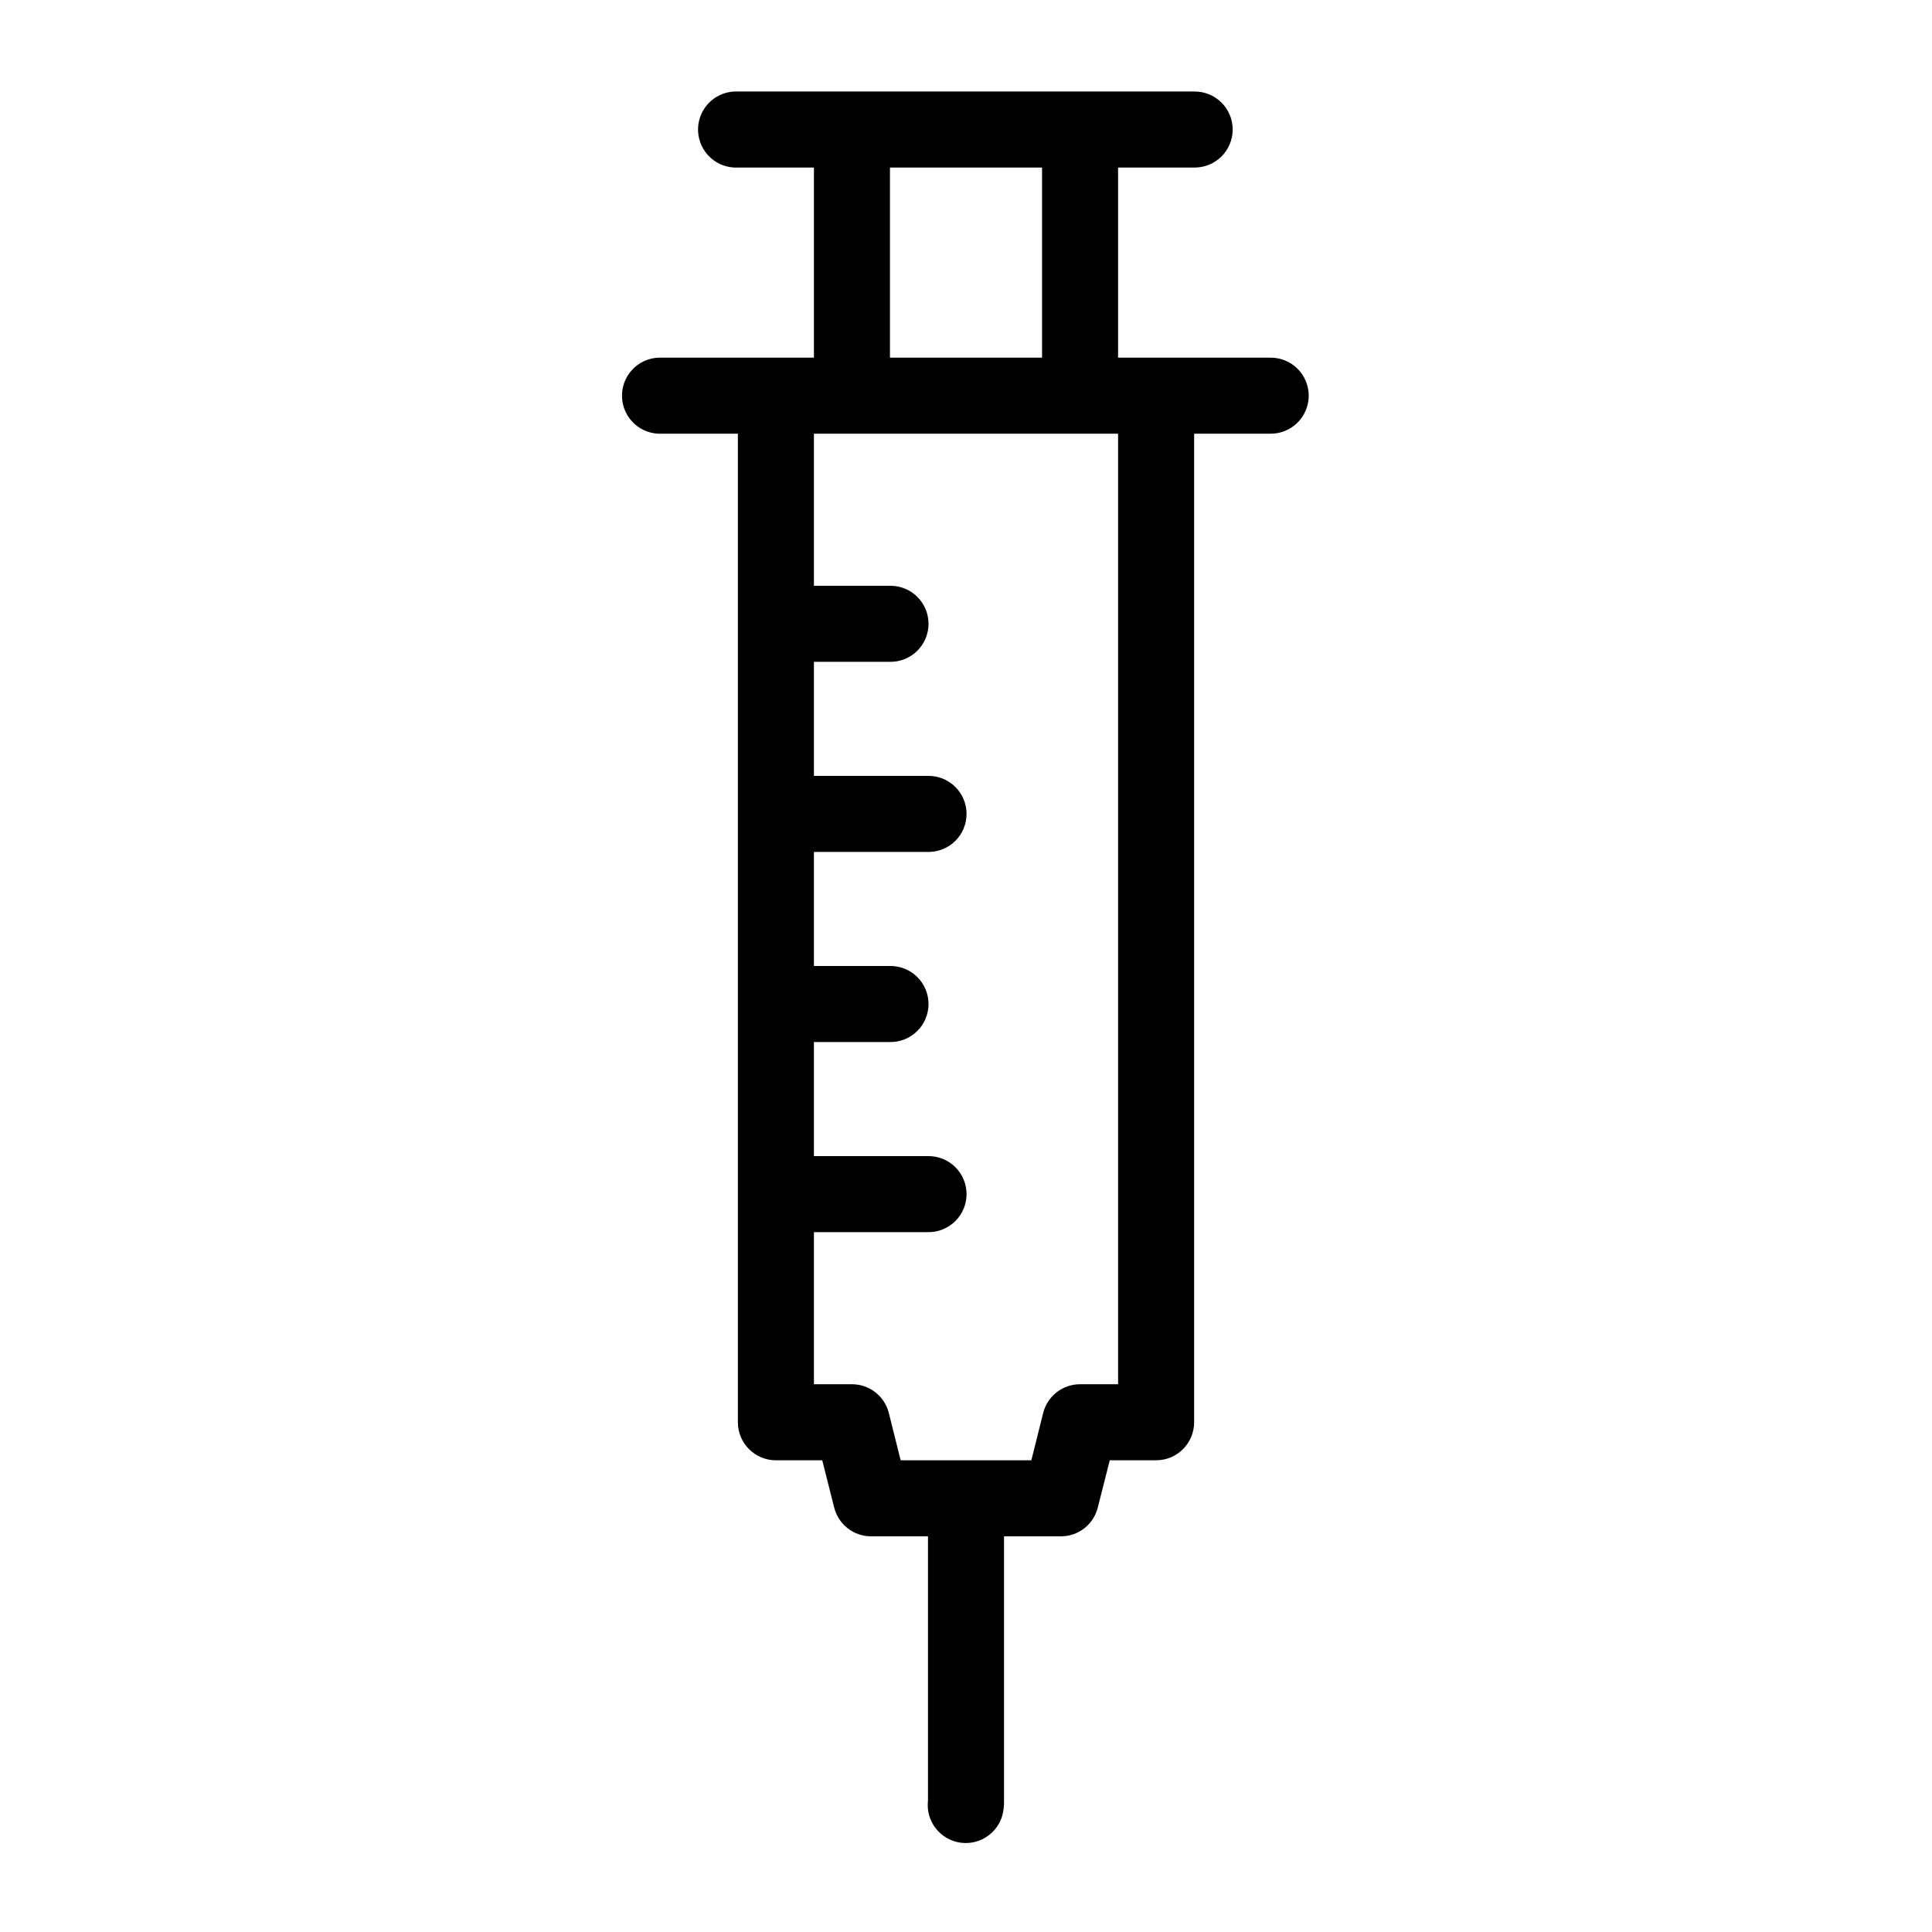
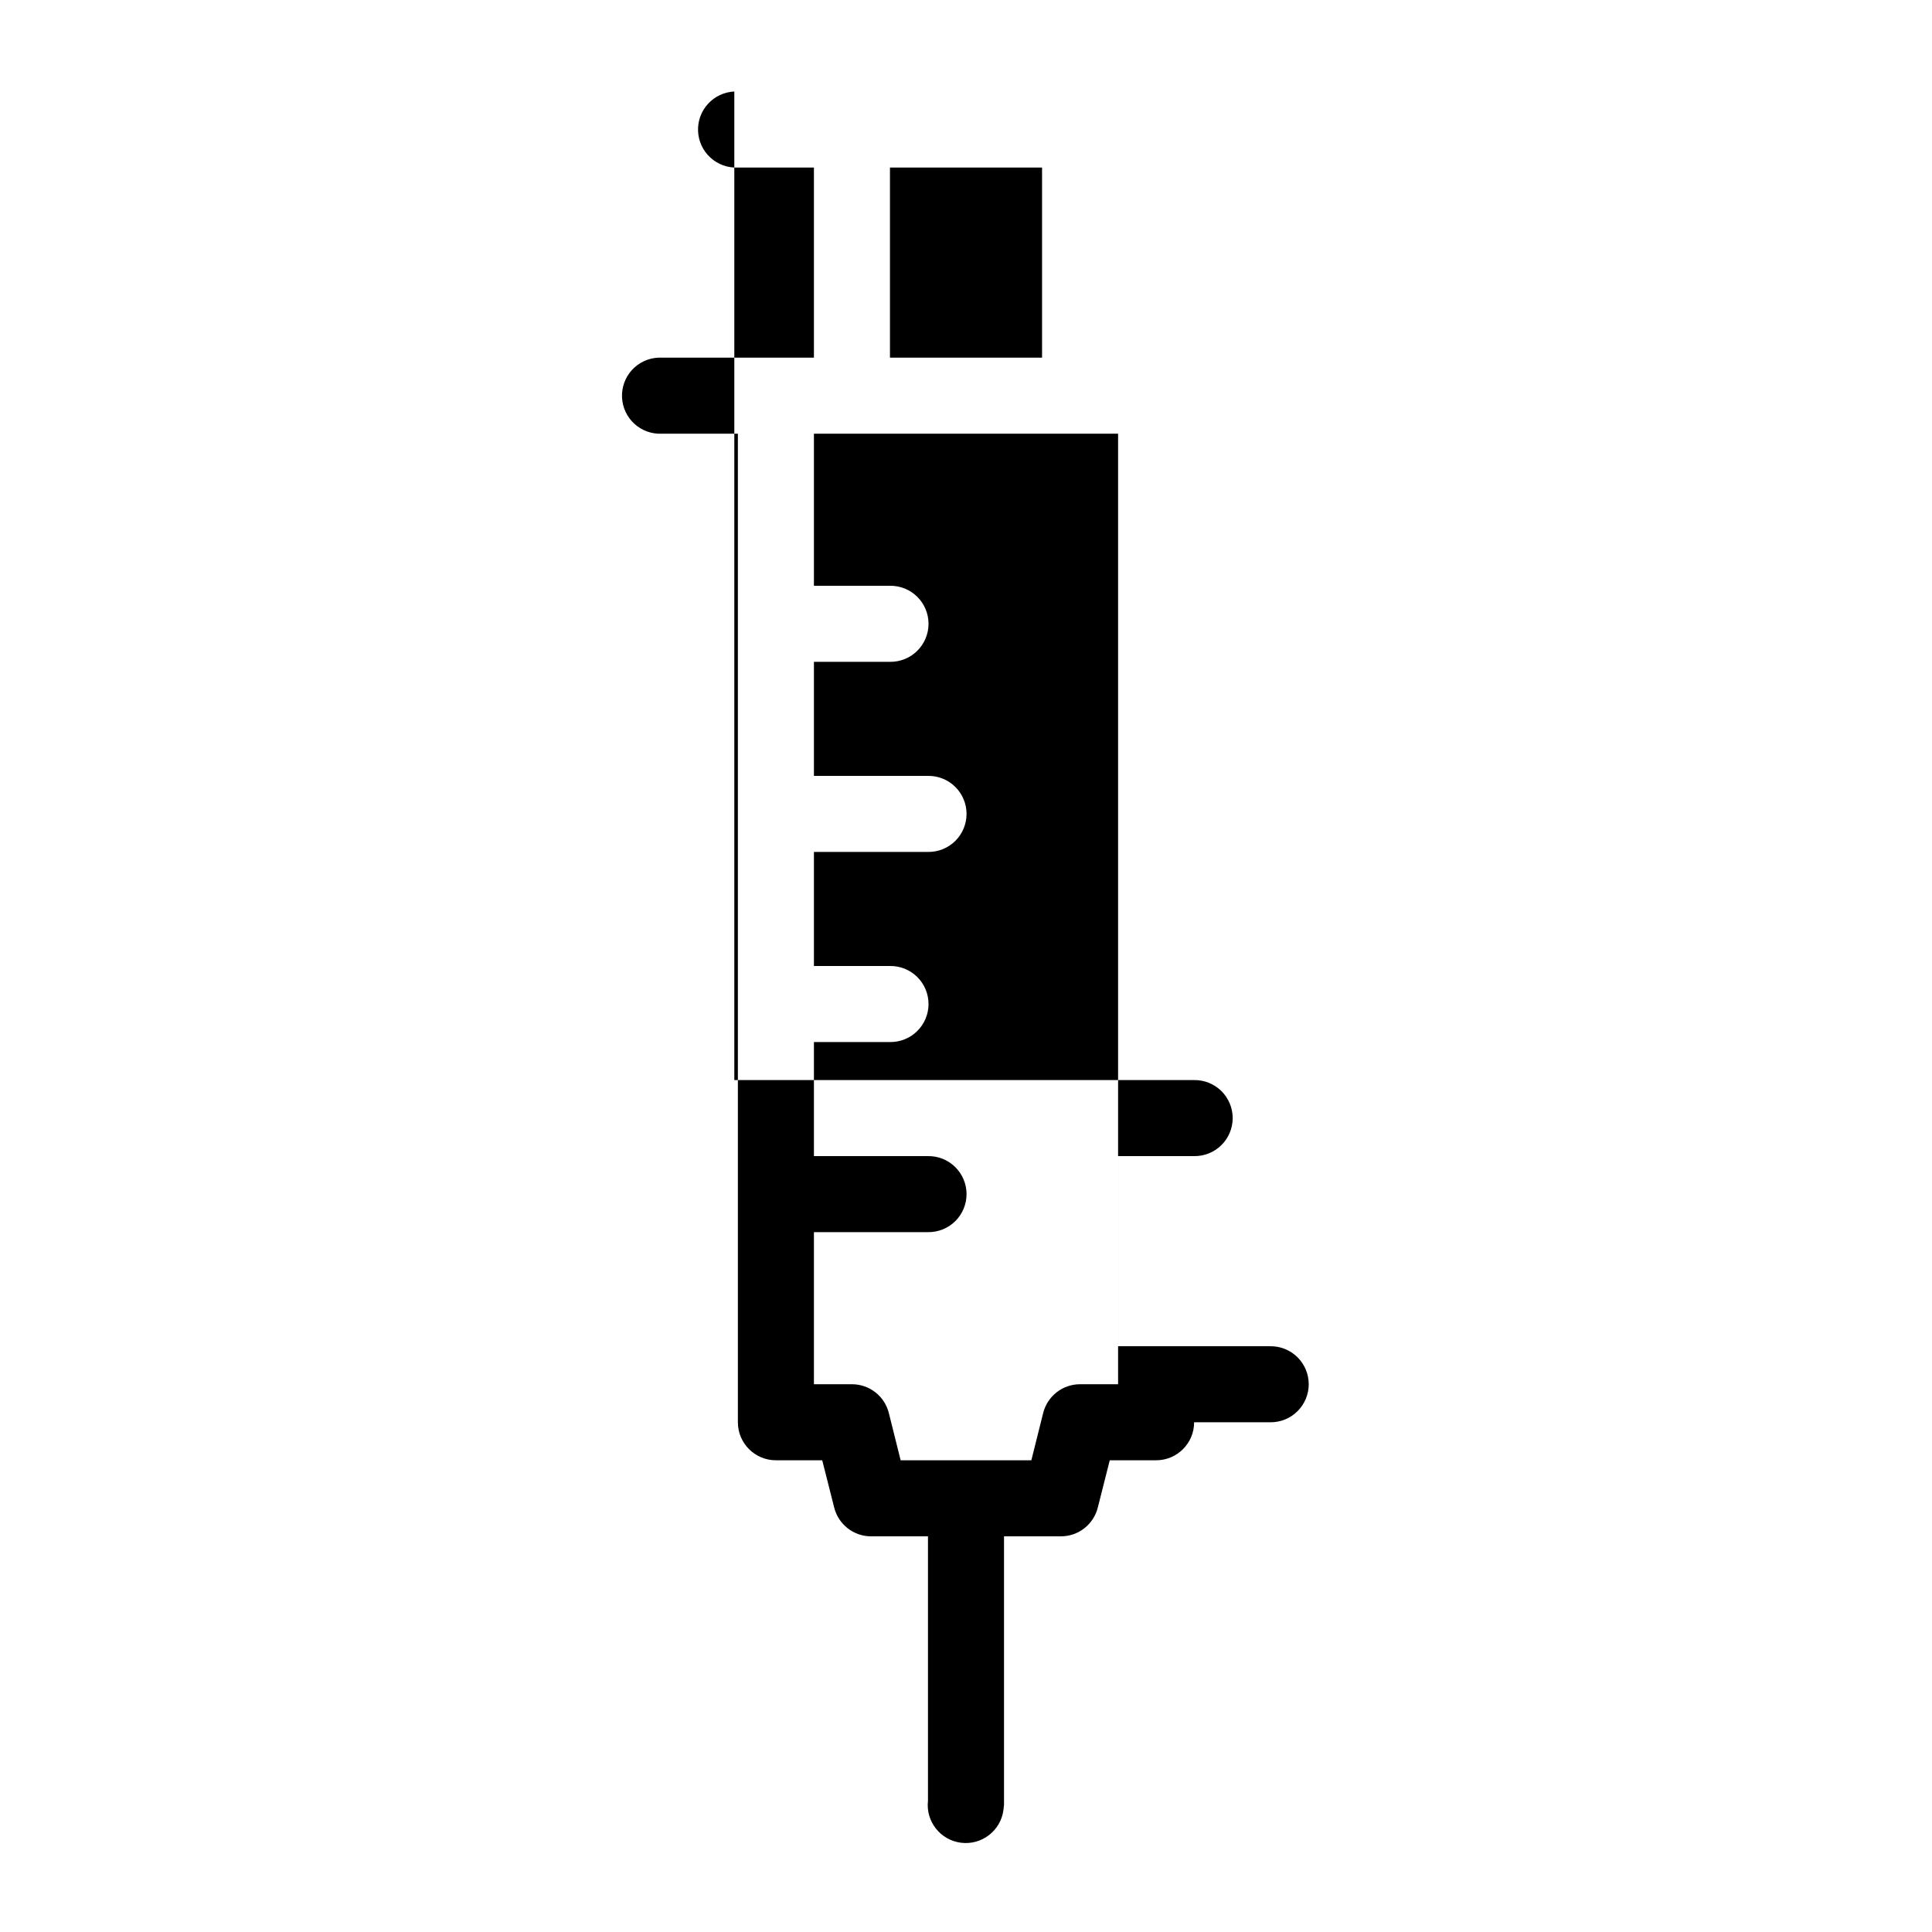
<svg xmlns="http://www.w3.org/2000/svg" fill="#000000" width="800px" height="800px" version="1.1" viewBox="144 144 512 512">
-   <path d="m338.6 168.25c-2.672 0.125-5.188 1.305-6.988 3.285-1.801 1.977-2.742 4.59-2.617 7.262 0.125 2.676 1.305 5.188 3.285 6.988 1.977 1.801 4.59 2.742 7.266 2.617h20.152v50.383h-40.305c-0.316-0.016-0.633-0.016-0.945 0-2.672 0.121-5.188 1.305-6.988 3.281-1.801 1.98-2.742 4.594-2.617 7.266s1.305 5.188 3.285 6.988c1.977 1.801 4.59 2.742 7.266 2.617h20.152v261.98c0 5.562 4.512 10.074 10.074 10.074h12.281l3.148 12.438c1.09 4.516 5.117 7.699 9.762 7.715h15.113c-0.004 4.055-0.012 16.145 0 32.434 0.008 9.41 0.008 18.875 0 25.977-0.004 3.551 0.008 6.574 0 8.66-0.004 0.973 0.004 1.664 0 2.203v0.16c-0.016 0.113 0.004 0.277 0 0.312-0.008 0.148 0 0.285 0 0.316-0.625 5.484 3.277 10.449 8.754 11.141 5.477 0.688 10.488-3.156 11.242-8.621 0-0.004 0.145-1.246 0.156-1.418 0.012-0.172-0.004-0.238 0-0.316 0.008-0.156 0-0.355 0-0.473 0.004-0.227-0.004-0.477 0-0.785 0.008-0.621-0.004-1.457 0-2.519 0.008-2.125-0.004-5.098 0-8.66 0.008-7.121 0.008-16.562 0-25.977-0.012-16.227-0.004-28.266 0-32.434h15.113c4.644-0.016 8.676-3.199 9.762-7.715l3.148-12.438h12.281c5.566 0 10.078-4.512 10.078-10.074v-261.98h20.152c2.695 0.035 5.297-1.008 7.215-2.902 1.922-1.895 3.004-4.477 3.004-7.176 0-2.695-1.082-5.281-3.004-7.176-1.918-1.895-4.519-2.938-7.215-2.898h-40.305v-50.383h20.152c2.695 0.039 5.297-1.008 7.215-2.898 1.922-1.895 3.004-4.481 3.004-7.176 0-2.699-1.082-5.285-3.004-7.18-1.918-1.891-4.519-2.938-7.215-2.898h-120.91c-0.316-0.016-0.633-0.016-0.945 0zm41.25 20.152h40.305v50.383h-40.305zm-20.152 70.535h80.609v251.9h-10.078c-4.598 0-8.609 3.106-9.762 7.559l-3.148 12.594h-34.637l-3.148-12.594c-1.148-4.453-5.164-7.559-9.762-7.559h-10.074v-40.305h30.227c2.699 0.039 5.297-1.008 7.219-2.898 1.922-1.895 3-4.481 3-7.176 0-2.699-1.078-5.285-3-7.176-1.922-1.895-4.519-2.941-7.219-2.902h-30.227v-30.227h20.152c2.695 0.035 5.297-1.008 7.215-2.902 1.922-1.895 3.004-4.477 3.004-7.176 0-2.695-1.082-5.281-3.004-7.176-1.918-1.895-4.519-2.938-7.215-2.898h-20.152v-30.23h30.227c2.699 0.039 5.297-1.008 7.219-2.898 1.922-1.895 3-4.481 3-7.176 0-2.699-1.078-5.285-3-7.176-1.922-1.895-4.519-2.941-7.219-2.902h-30.227v-30.227h20.152c2.695 0.035 5.297-1.008 7.215-2.902 1.922-1.895 3.004-4.477 3.004-7.176 0-2.695-1.082-5.281-3.004-7.176-1.918-1.895-4.519-2.938-7.215-2.898h-20.152z" />
+   <path d="m338.6 168.25c-2.672 0.125-5.188 1.305-6.988 3.285-1.801 1.977-2.742 4.59-2.617 7.262 0.125 2.676 1.305 5.188 3.285 6.988 1.977 1.801 4.59 2.742 7.266 2.617h20.152v50.383h-40.305c-0.316-0.016-0.633-0.016-0.945 0-2.672 0.121-5.188 1.305-6.988 3.281-1.801 1.98-2.742 4.594-2.617 7.266s1.305 5.188 3.285 6.988c1.977 1.801 4.59 2.742 7.266 2.617h20.152v261.98c0 5.562 4.512 10.074 10.074 10.074h12.281l3.148 12.438c1.09 4.516 5.117 7.699 9.762 7.715h15.113c-0.004 4.055-0.012 16.145 0 32.434 0.008 9.41 0.008 18.875 0 25.977-0.004 3.551 0.008 6.574 0 8.66-0.004 0.973 0.004 1.664 0 2.203v0.16c-0.016 0.113 0.004 0.277 0 0.312-0.008 0.148 0 0.285 0 0.316-0.625 5.484 3.277 10.449 8.754 11.141 5.477 0.688 10.488-3.156 11.242-8.621 0-0.004 0.145-1.246 0.156-1.418 0.012-0.172-0.004-0.238 0-0.316 0.008-0.156 0-0.355 0-0.473 0.004-0.227-0.004-0.477 0-0.785 0.008-0.621-0.004-1.457 0-2.519 0.008-2.125-0.004-5.098 0-8.66 0.008-7.121 0.008-16.562 0-25.977-0.012-16.227-0.004-28.266 0-32.434h15.113c4.644-0.016 8.676-3.199 9.762-7.715l3.148-12.438h12.281c5.566 0 10.078-4.512 10.078-10.074h20.152c2.695 0.035 5.297-1.008 7.215-2.902 1.922-1.895 3.004-4.477 3.004-7.176 0-2.695-1.082-5.281-3.004-7.176-1.918-1.895-4.519-2.938-7.215-2.898h-40.305v-50.383h20.152c2.695 0.039 5.297-1.008 7.215-2.898 1.922-1.895 3.004-4.481 3.004-7.176 0-2.699-1.082-5.285-3.004-7.18-1.918-1.891-4.519-2.938-7.215-2.898h-120.91c-0.316-0.016-0.633-0.016-0.945 0zm41.25 20.152h40.305v50.383h-40.305zm-20.152 70.535h80.609v251.9h-10.078c-4.598 0-8.609 3.106-9.762 7.559l-3.148 12.594h-34.637l-3.148-12.594c-1.148-4.453-5.164-7.559-9.762-7.559h-10.074v-40.305h30.227c2.699 0.039 5.297-1.008 7.219-2.898 1.922-1.895 3-4.481 3-7.176 0-2.699-1.078-5.285-3-7.176-1.922-1.895-4.519-2.941-7.219-2.902h-30.227v-30.227h20.152c2.695 0.035 5.297-1.008 7.215-2.902 1.922-1.895 3.004-4.477 3.004-7.176 0-2.695-1.082-5.281-3.004-7.176-1.918-1.895-4.519-2.938-7.215-2.898h-20.152v-30.23h30.227c2.699 0.039 5.297-1.008 7.219-2.898 1.922-1.895 3-4.481 3-7.176 0-2.699-1.078-5.285-3-7.176-1.922-1.895-4.519-2.941-7.219-2.902h-30.227v-30.227h20.152c2.695 0.035 5.297-1.008 7.215-2.902 1.922-1.895 3.004-4.477 3.004-7.176 0-2.695-1.082-5.281-3.004-7.176-1.918-1.895-4.519-2.938-7.215-2.898h-20.152z" />
</svg>